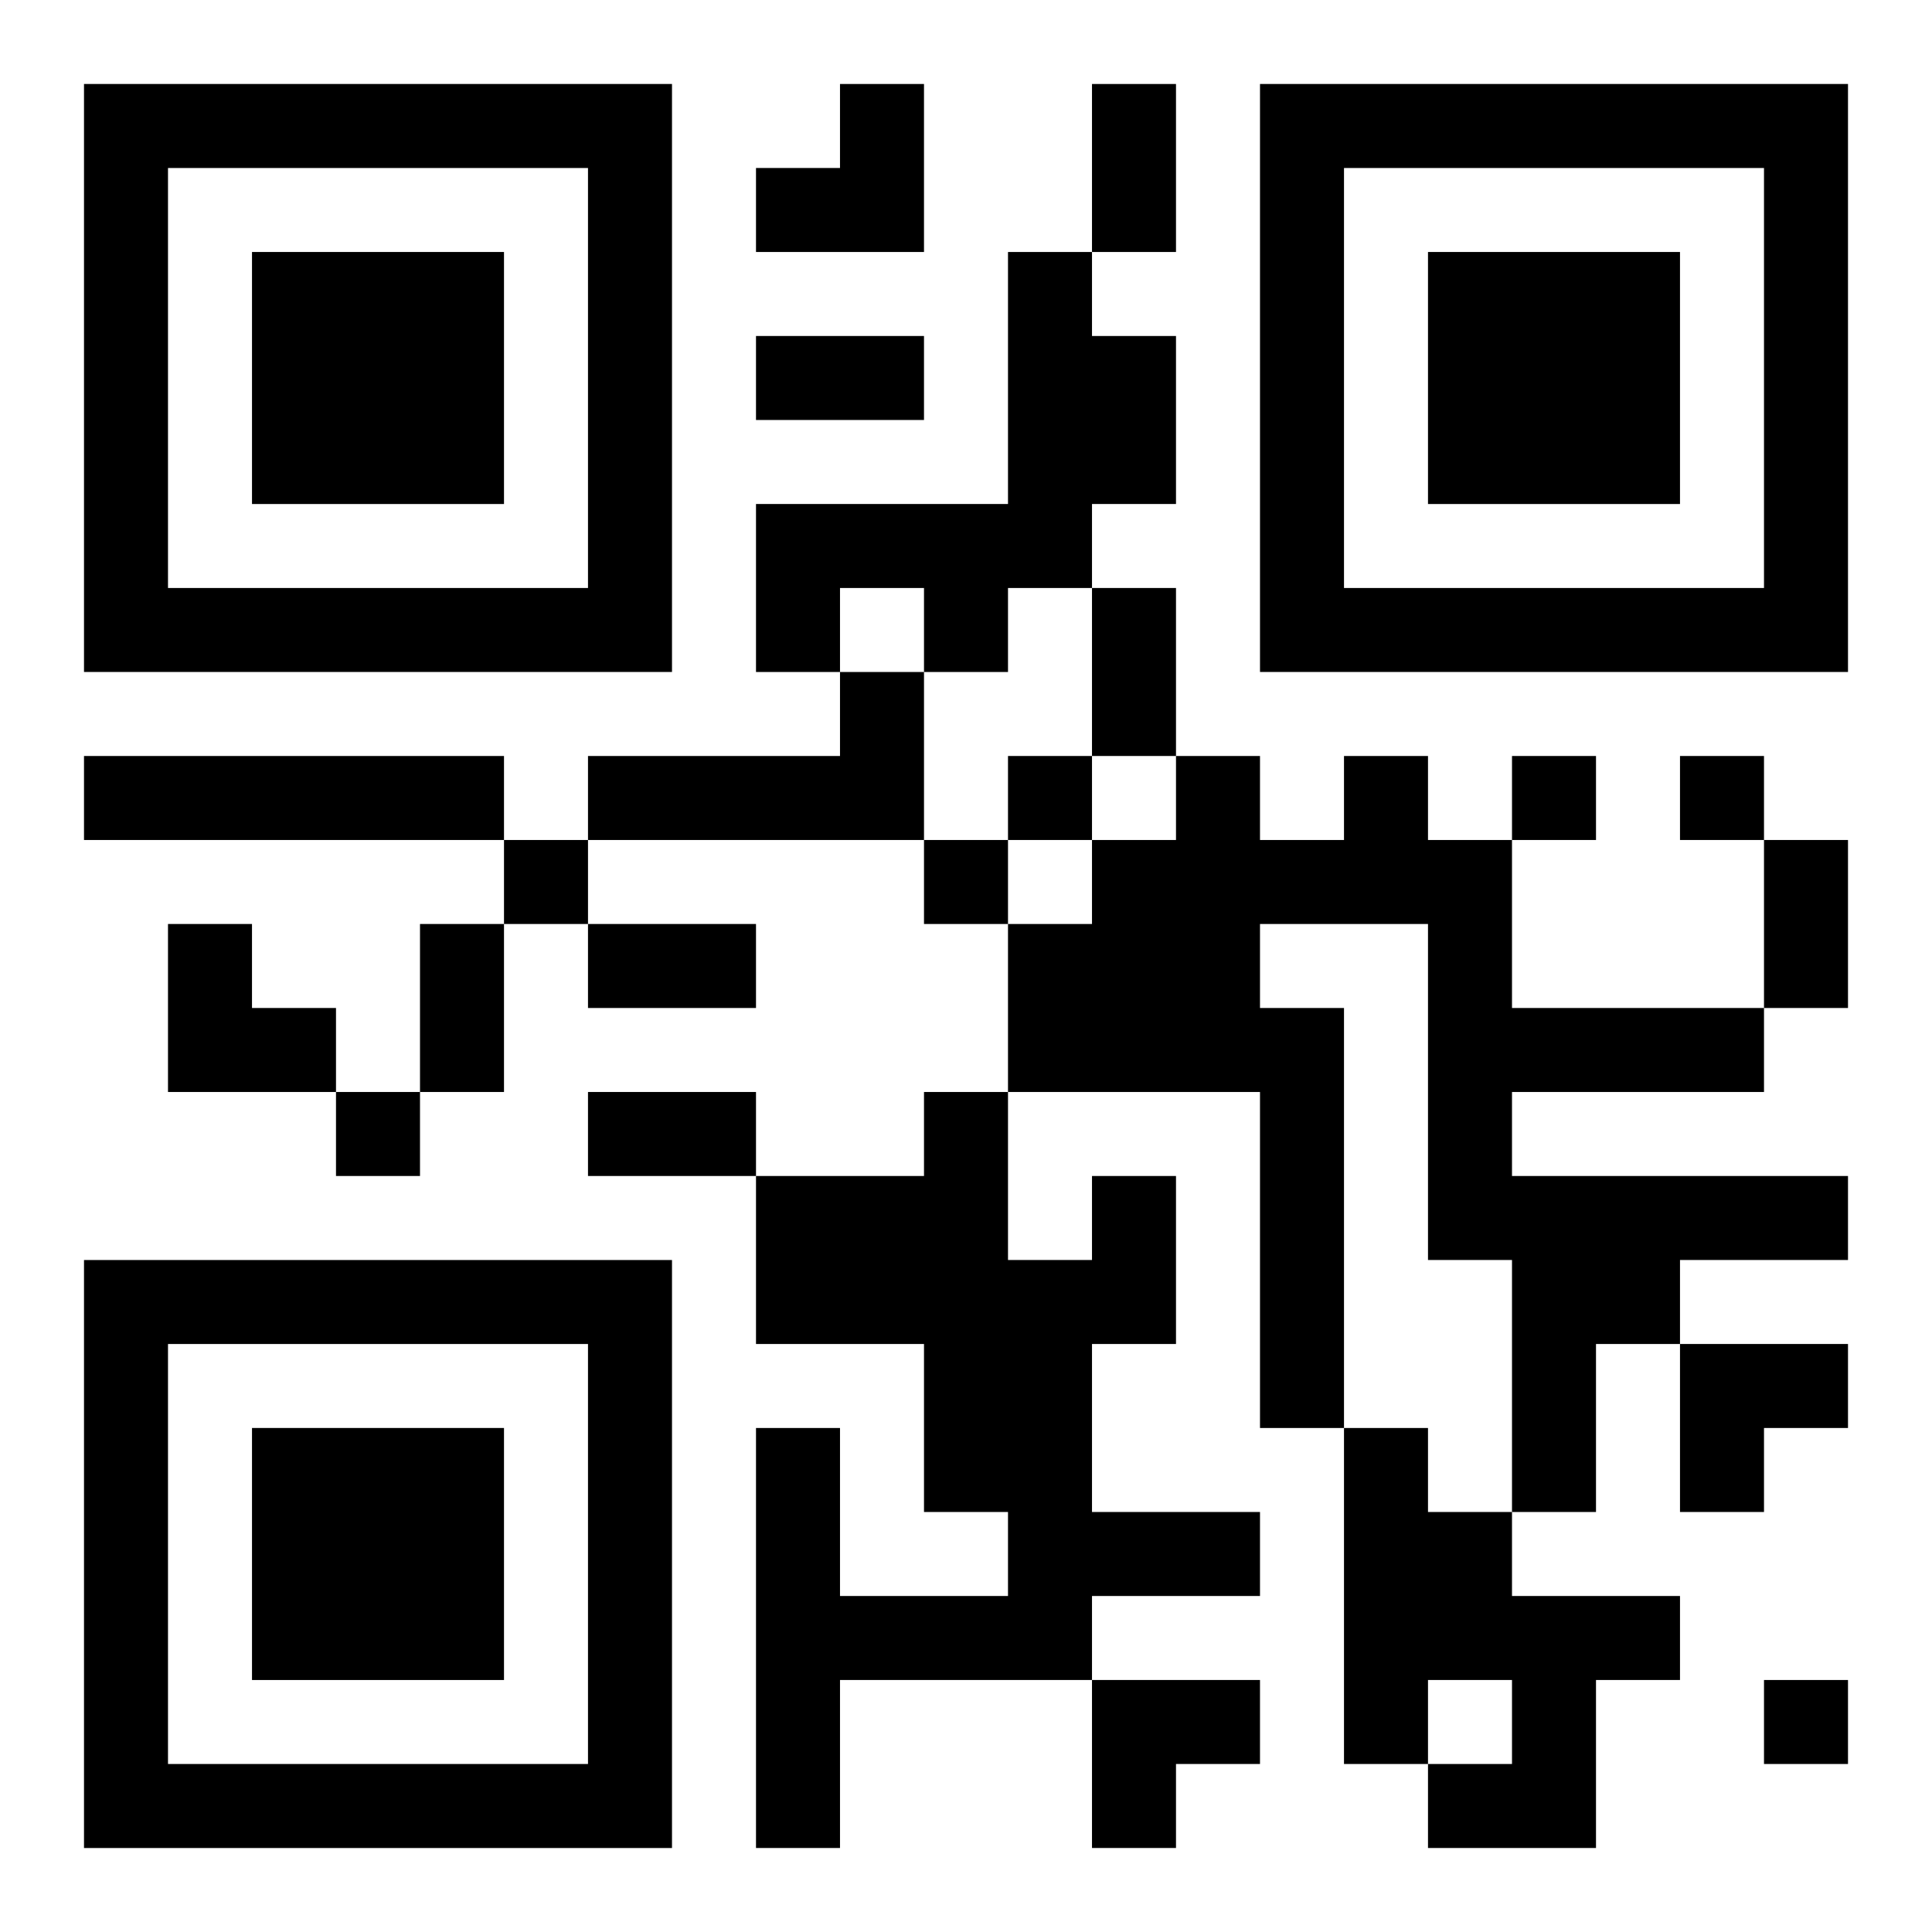
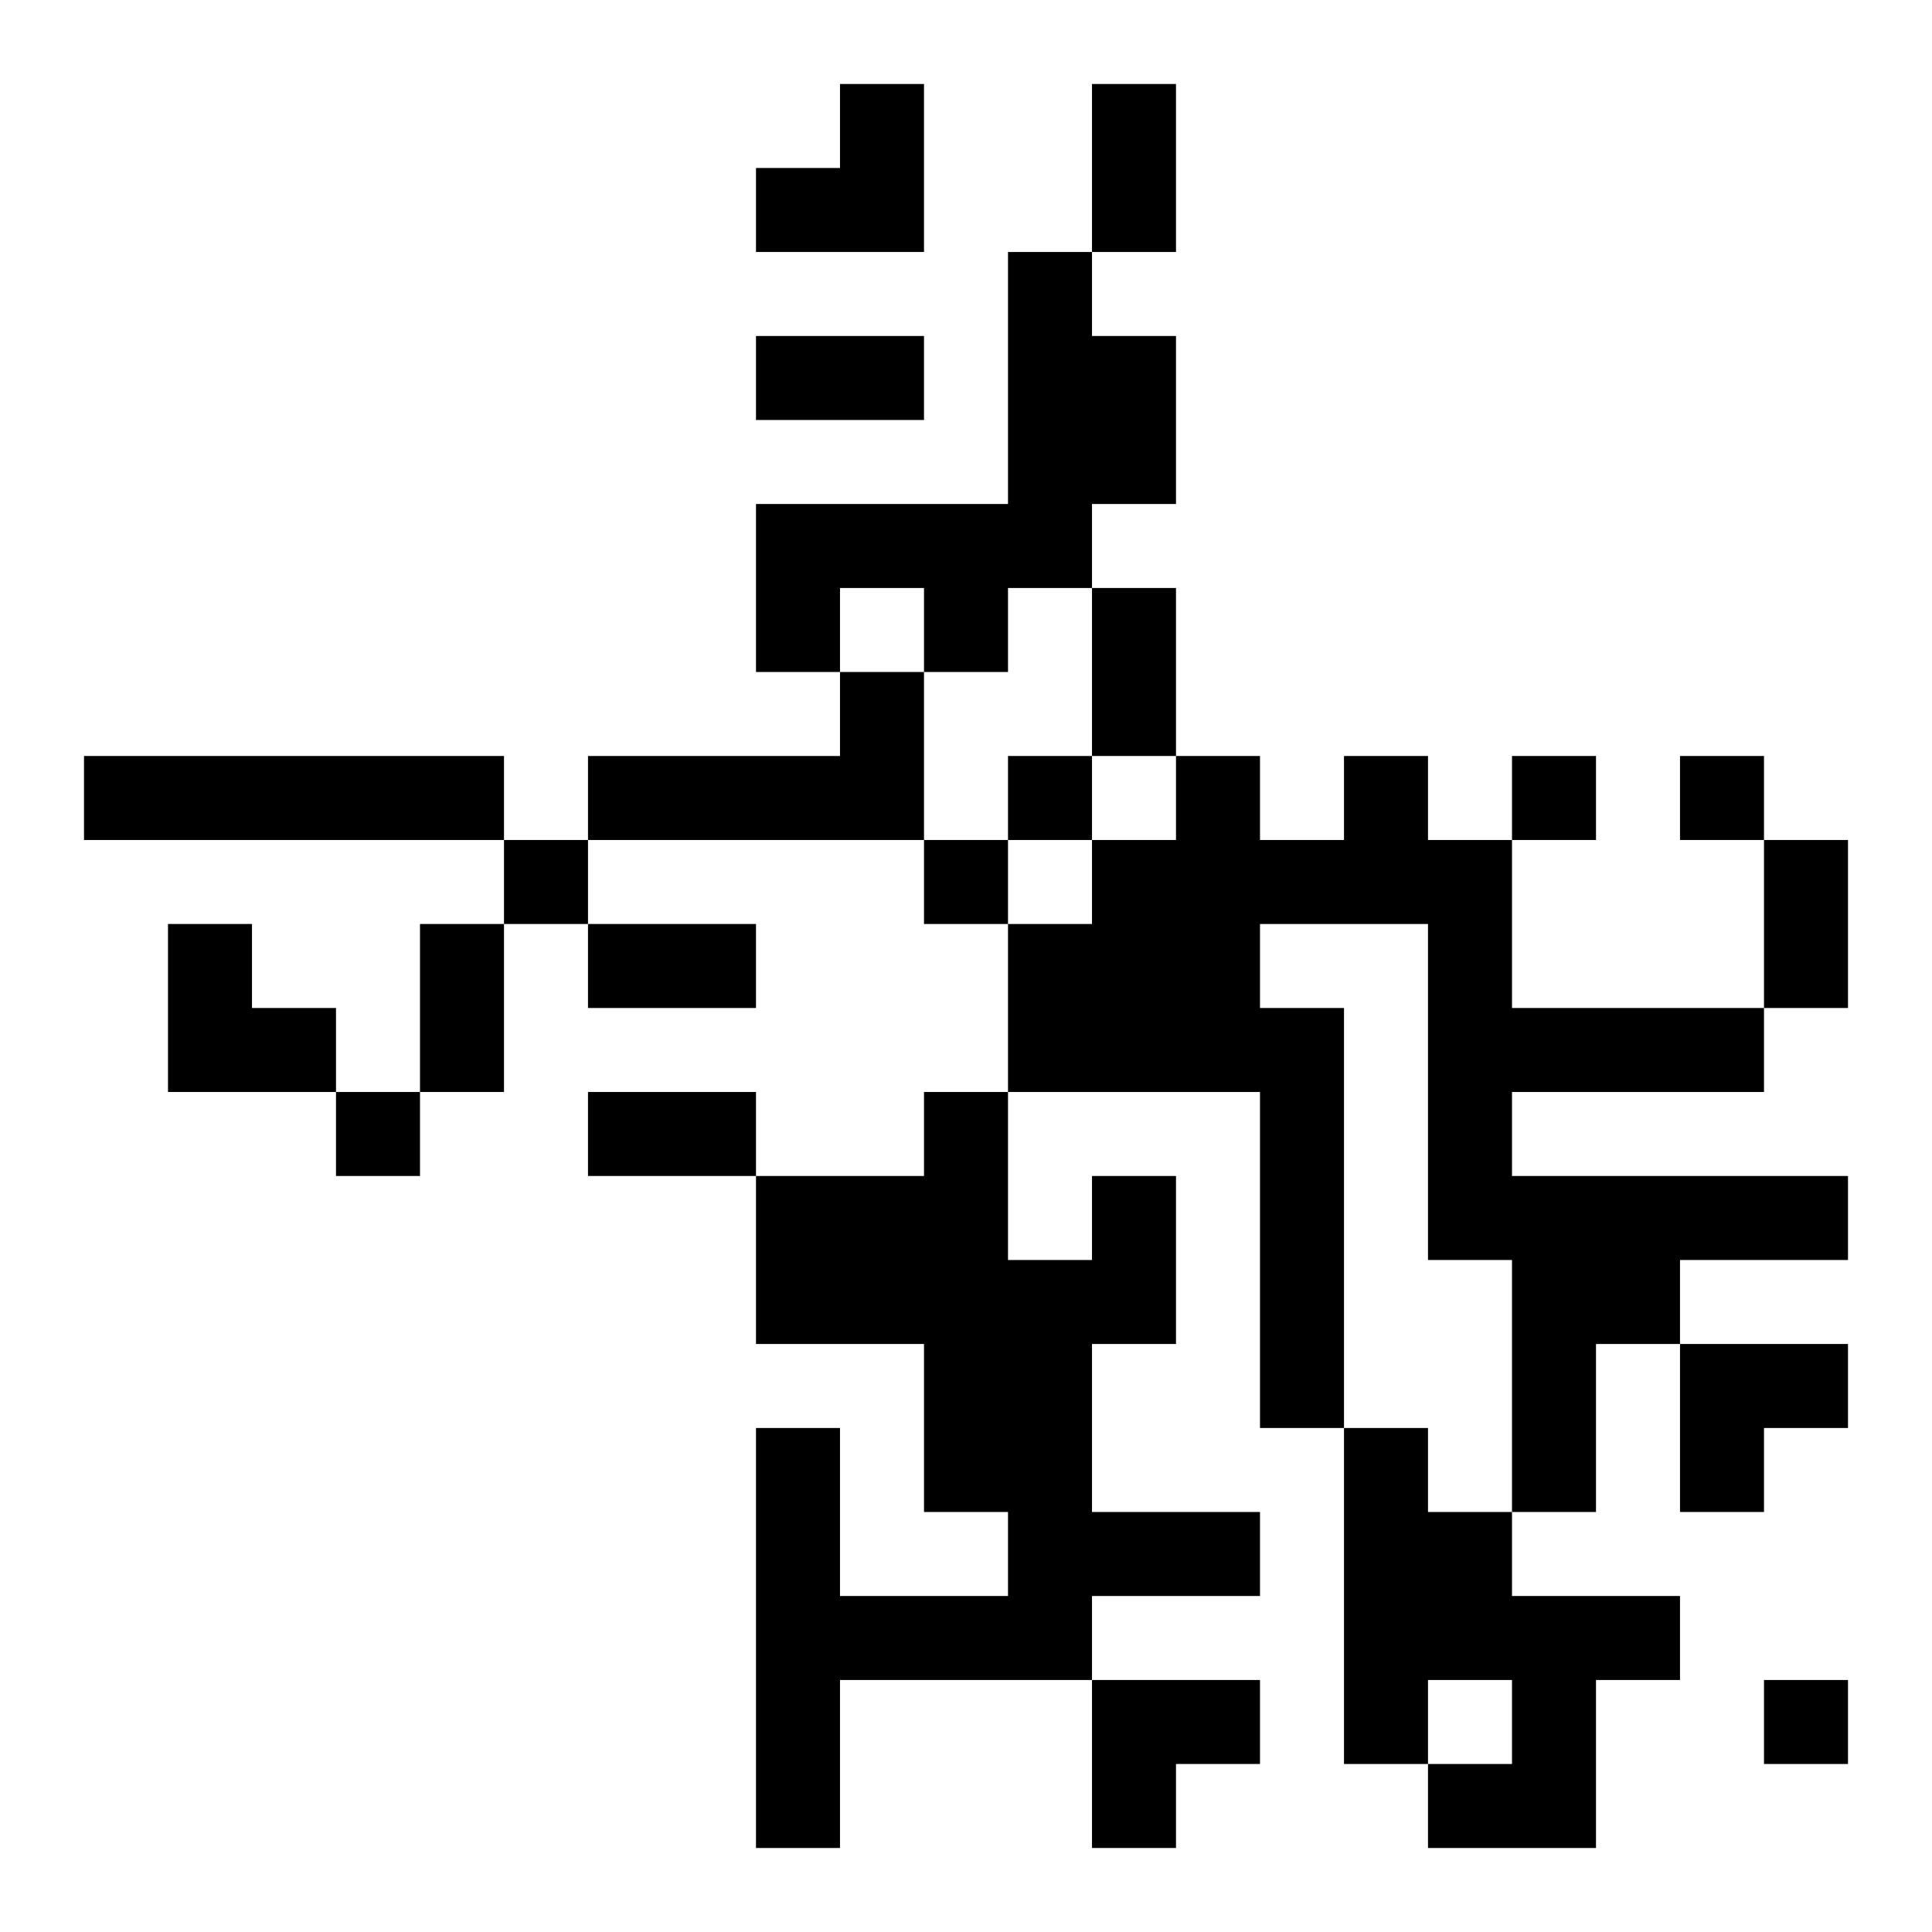
<svg xmlns="http://www.w3.org/2000/svg" xmlns:xlink="http://www.w3.org/1999/xlink" width="250" height="250" baseProfile="full" version="1.1" viewBox="-1 -1 23 23">
  <symbol id="a">
-     <path d="m0 7v7h7v-7h-7zm1 1h5v5h-5v-5zm1 1v3h3v-3h-3z" />
-   </symbol>
+     </symbol>
  <use y="-7" xlink:href="#a" />
  <use y="7" xlink:href="#a" />
  <use x="14" y="-7" xlink:href="#a" />
  <path d="m11 2h1v1h1v2h-1v1h-1v1h-1v-1h-1v1h-1v-2h3v-3m-2 5h1v2h-4v-1h3v-1m-9 1h5v1h-5v-1m15 0h1v1h1v2h3v1h-3v1h4v1h-2v1h-1v2h-1v-3h-1v-4h-2v1h1v5h-1v-4h-3v-2h1v-1h1v-1h1v1h1v-1m-3 5h1v2h-1v2h2v1h-2v1h-3v2h-1v-5h1v2h2v-1h-1v-2h-2v-2h2v-1h1v2h1v-1m3 3h1v1h1v1h2v1h-1v2h-2v-1h1v-1h-1v1h-1v-4m-4-8v1h1v-1h-1m6 0v1h1v-1h-1m2 0v1h1v-1h-1m-14 1v1h1v-1h-1m5 0v1h1v-1h-1m-7 3v1h1v-1h-1m17 7v1h1v-1h-1m-8-19h1v2h-1v-2m-4 3h2v1h-2v-1m4 3h1v2h-1v-2m8 3h1v2h-1v-2m-16 1h1v2h-1v-2m2 0h2v1h-2v-1m0 2h2v1h-2v-1m2-12m1 0h1v2h-2v-1h1zm-8 10h1v1h1v1h-2zm18 5h2v1h-1v1h-1zm-7 4h2v1h-1v1h-1z" />
</svg>